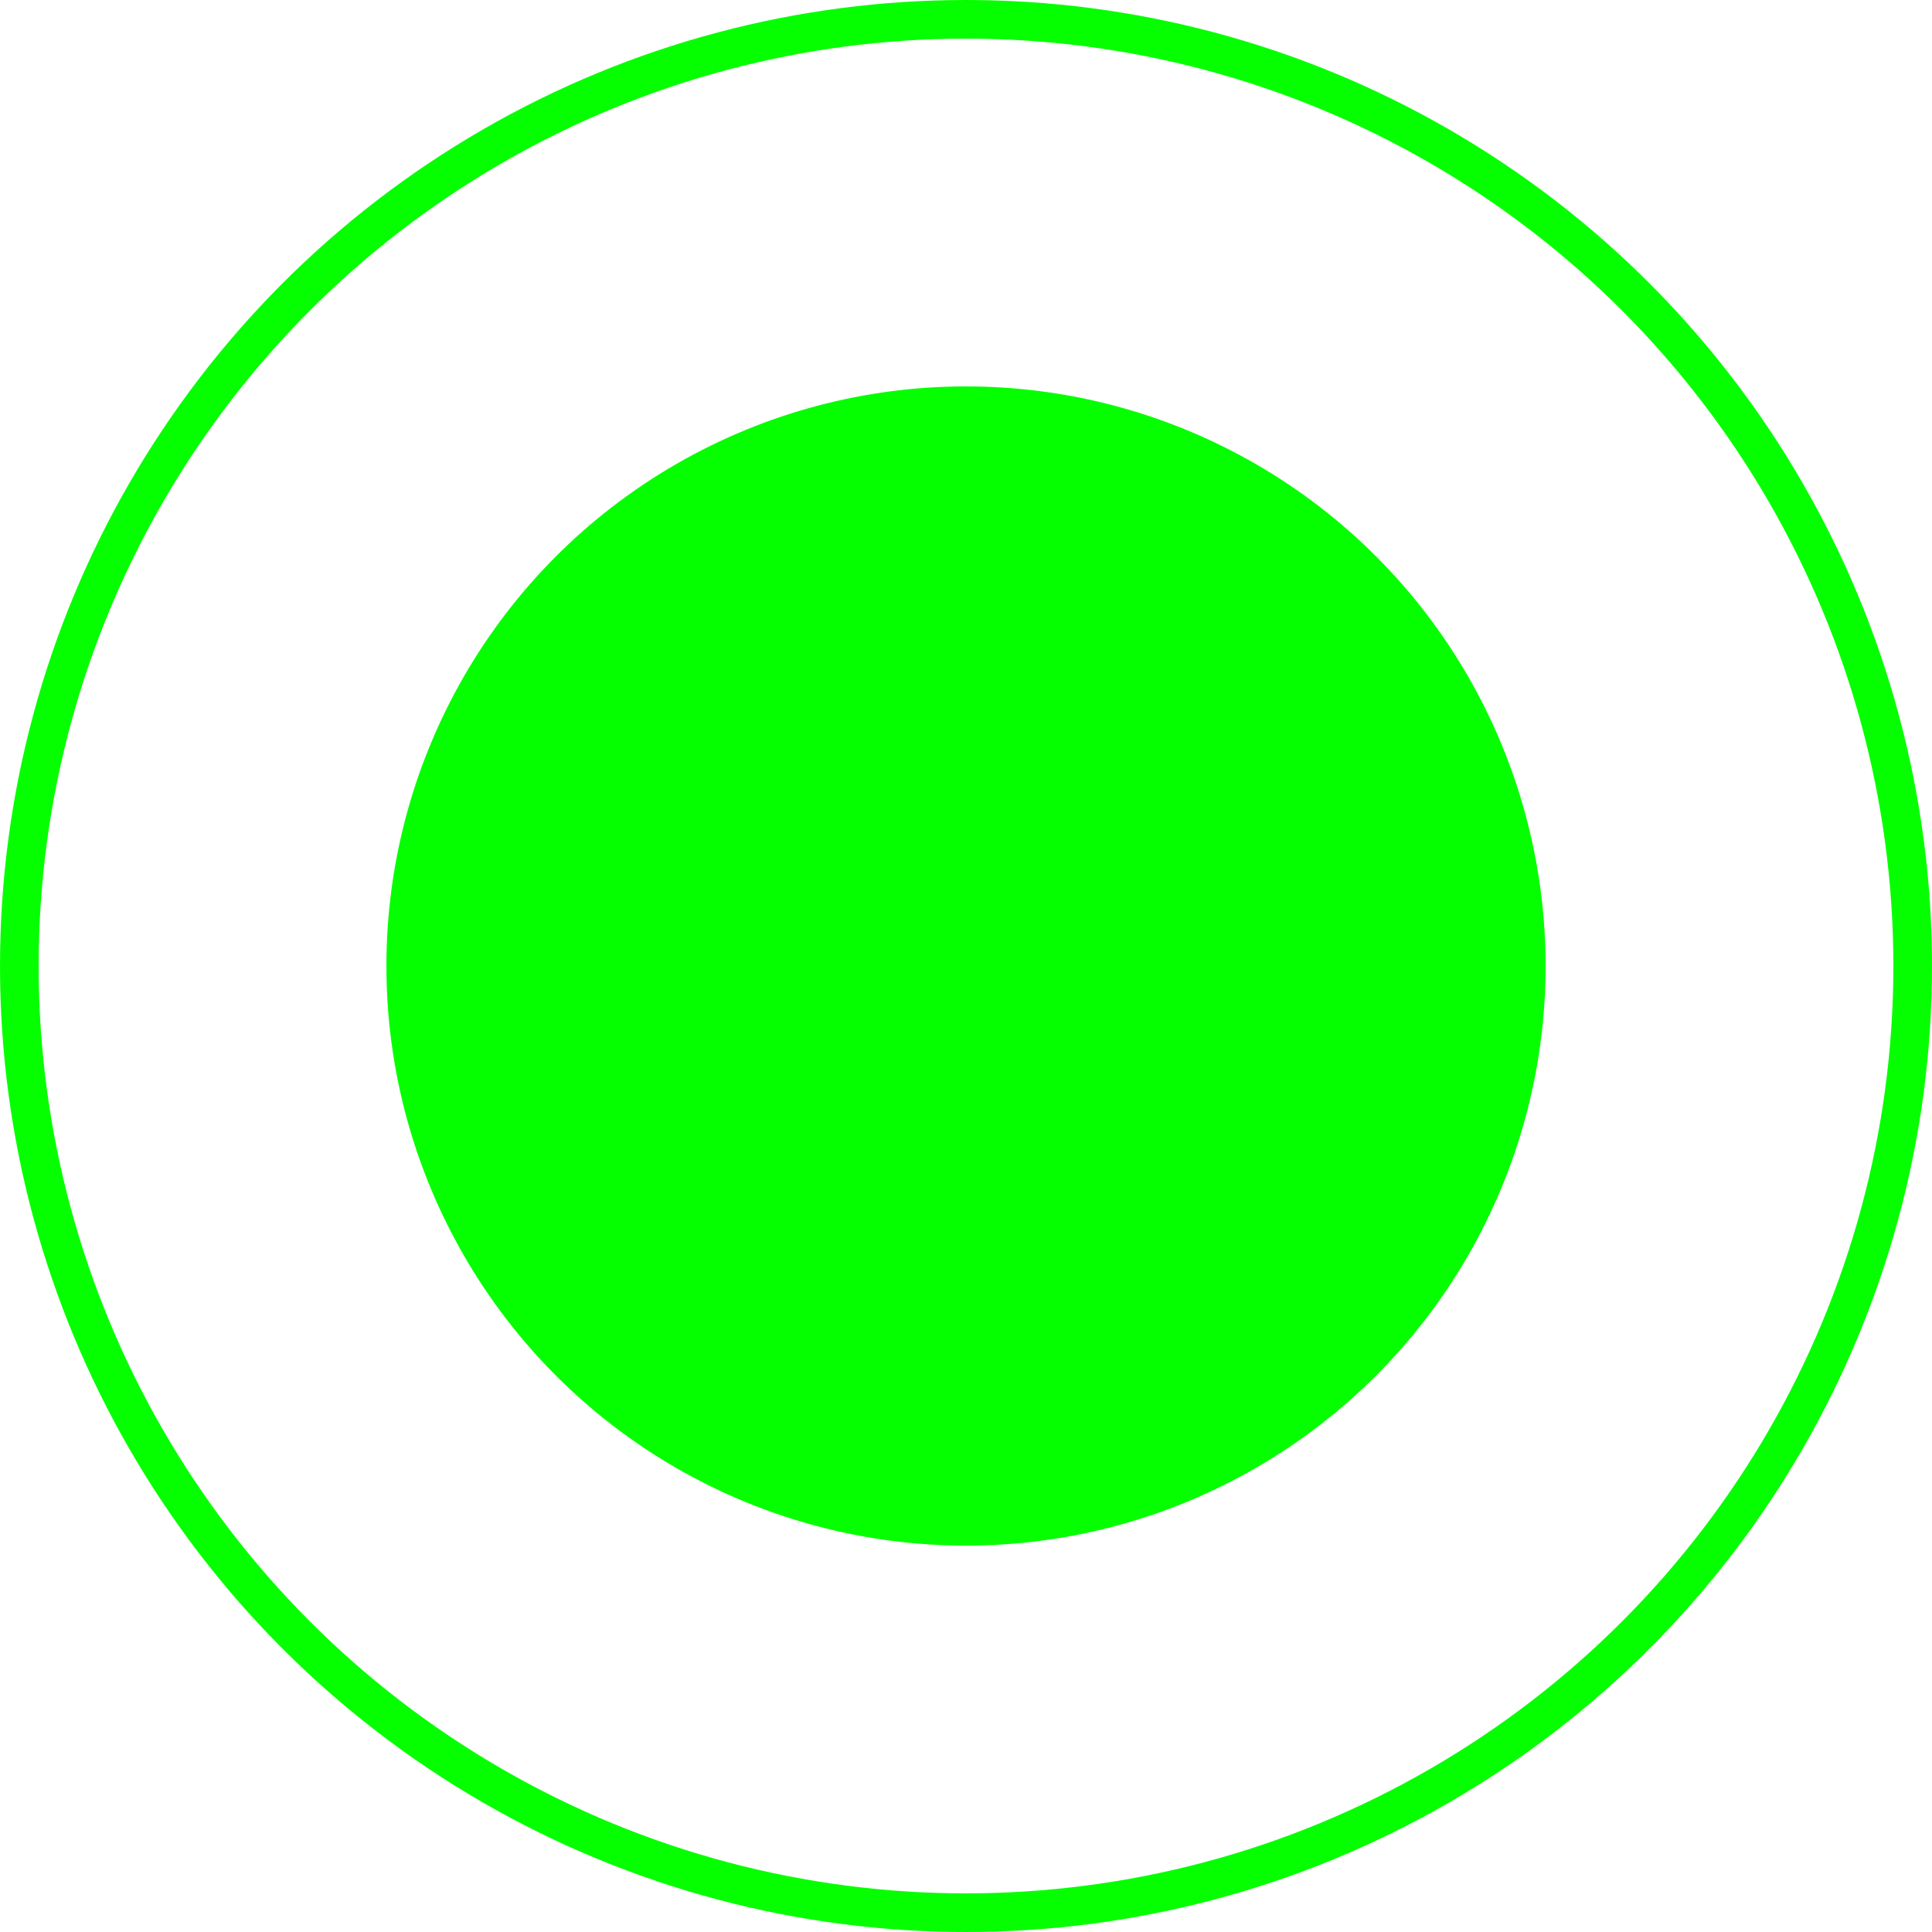
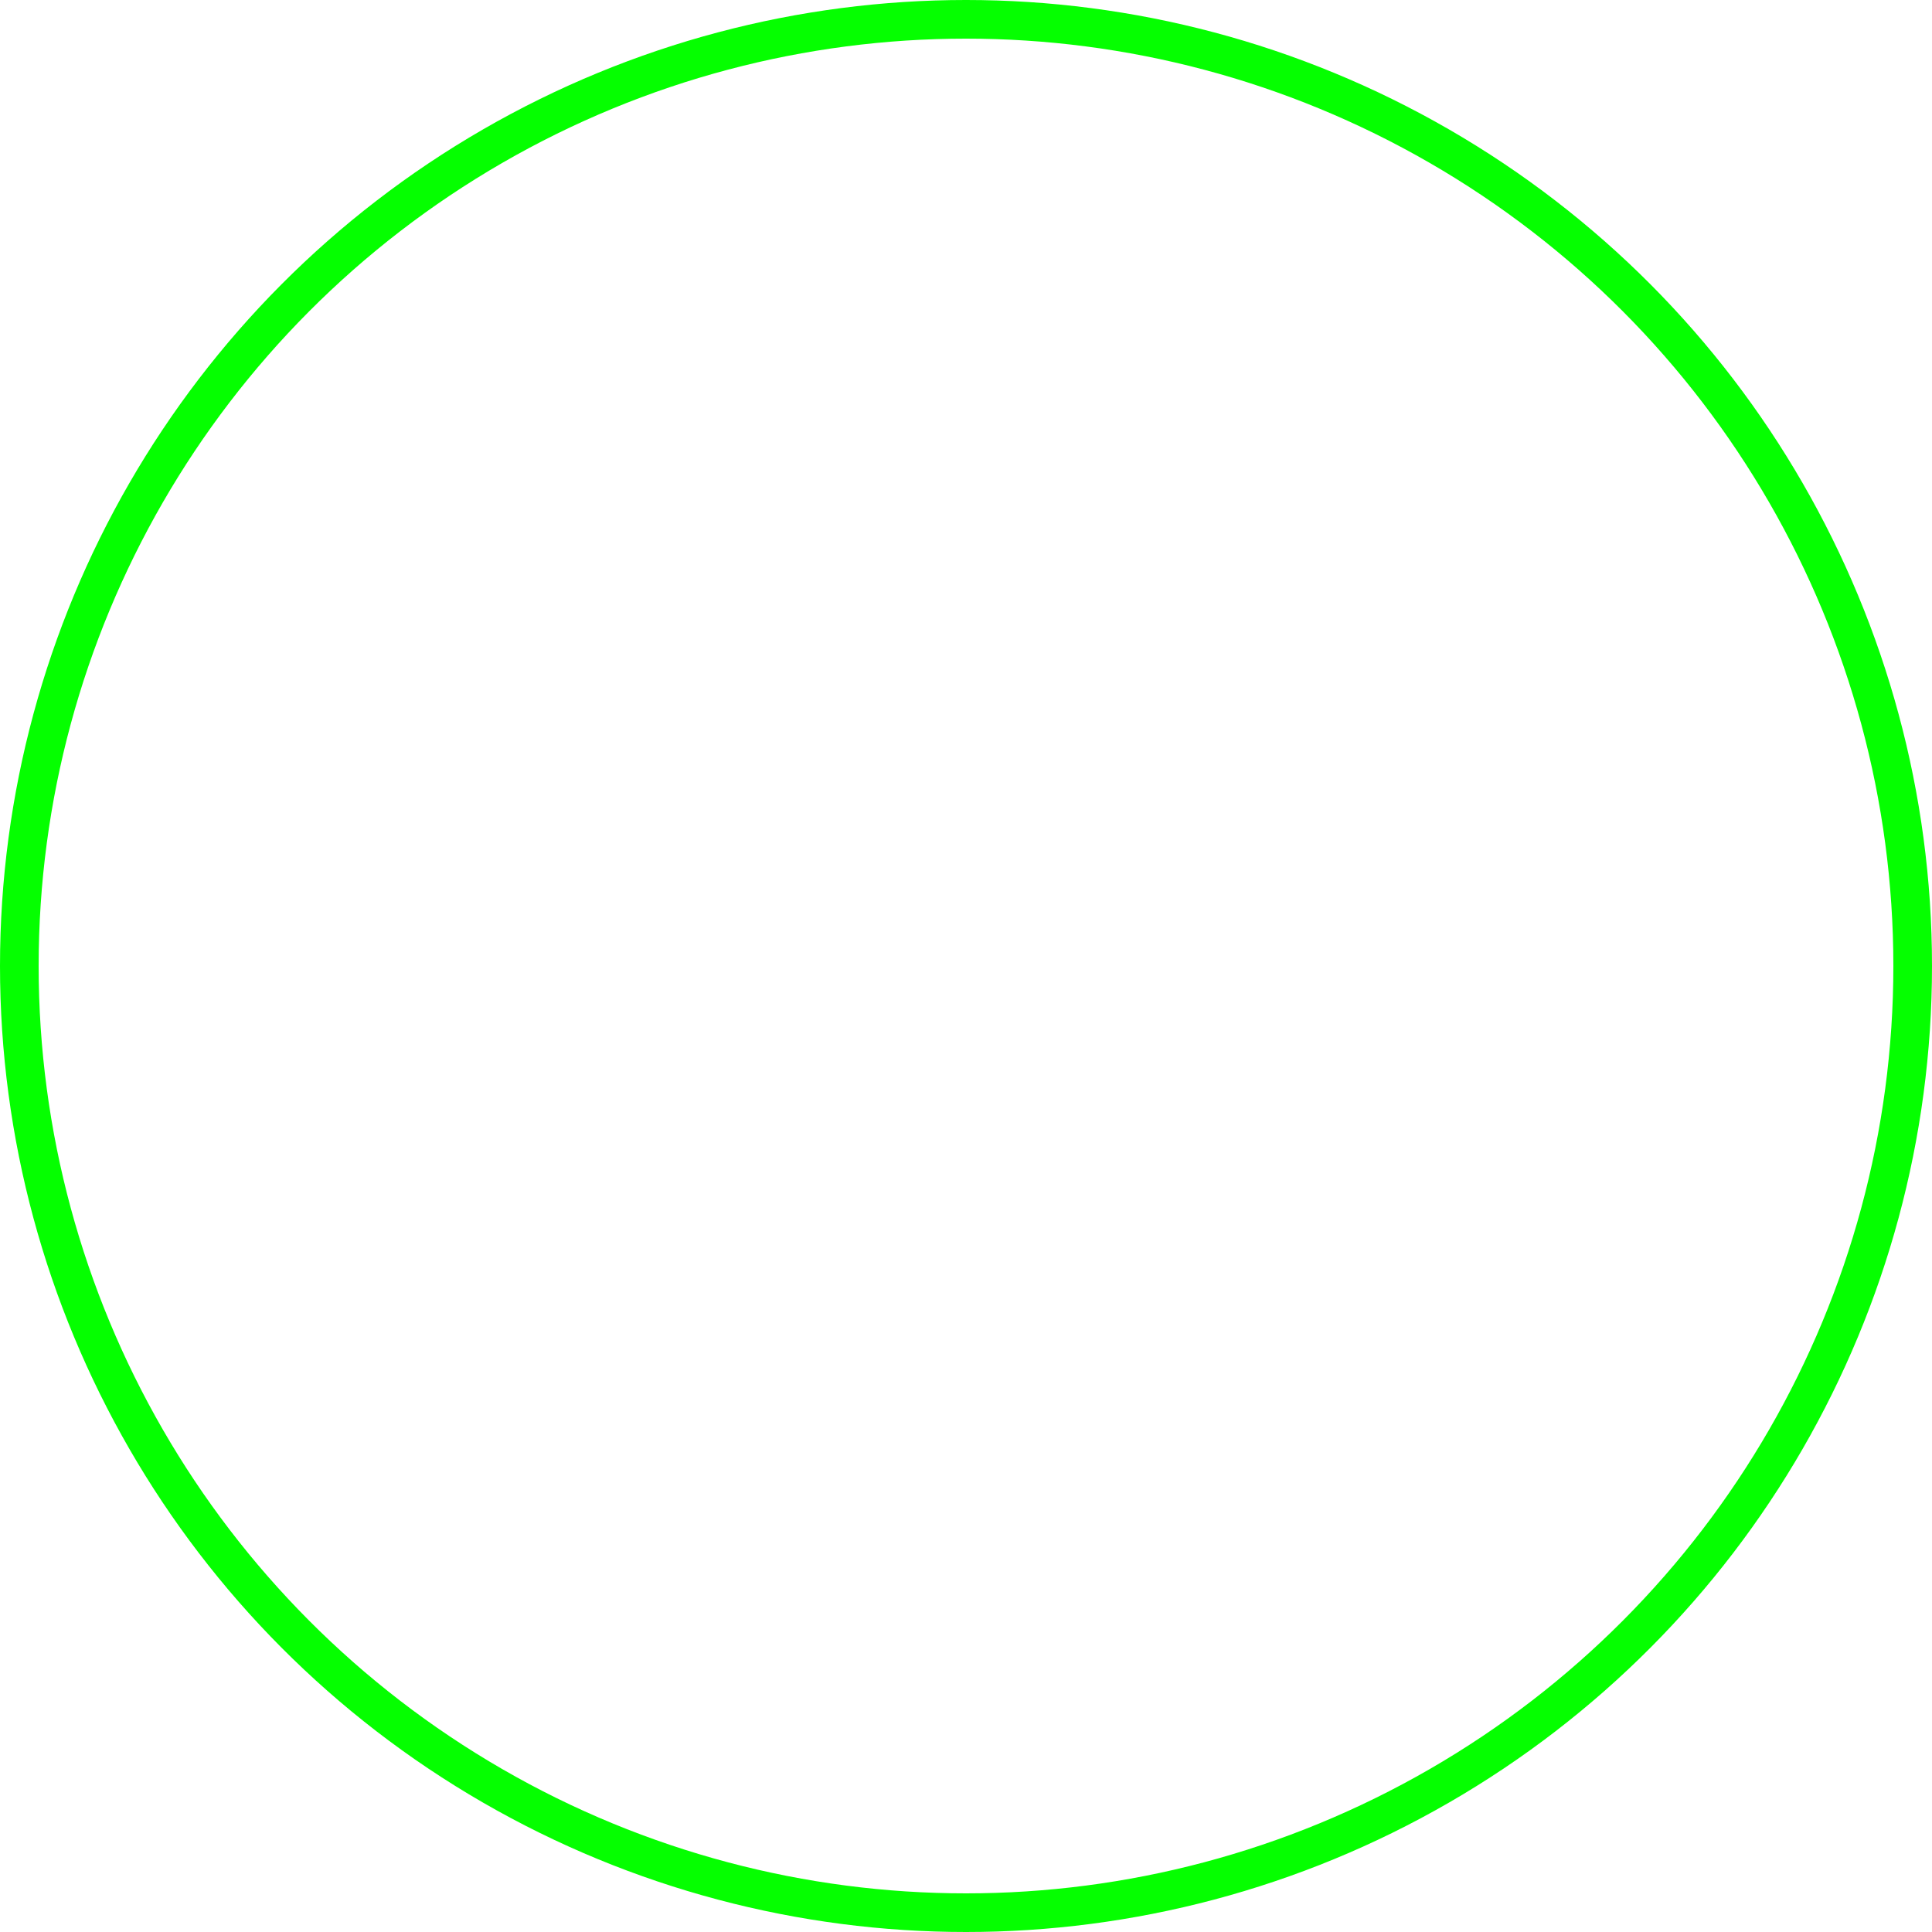
<svg xmlns="http://www.w3.org/2000/svg" width="5" height="5" viewBox="0 0 5 5" fill="none">
  <circle cx="2.5" cy="2.5" r="2.45" stroke="#05FF00" stroke-width="0.1" />
-   <circle cx="2.5" cy="2.5" r="1.5" fill="#05FF00" />
</svg>